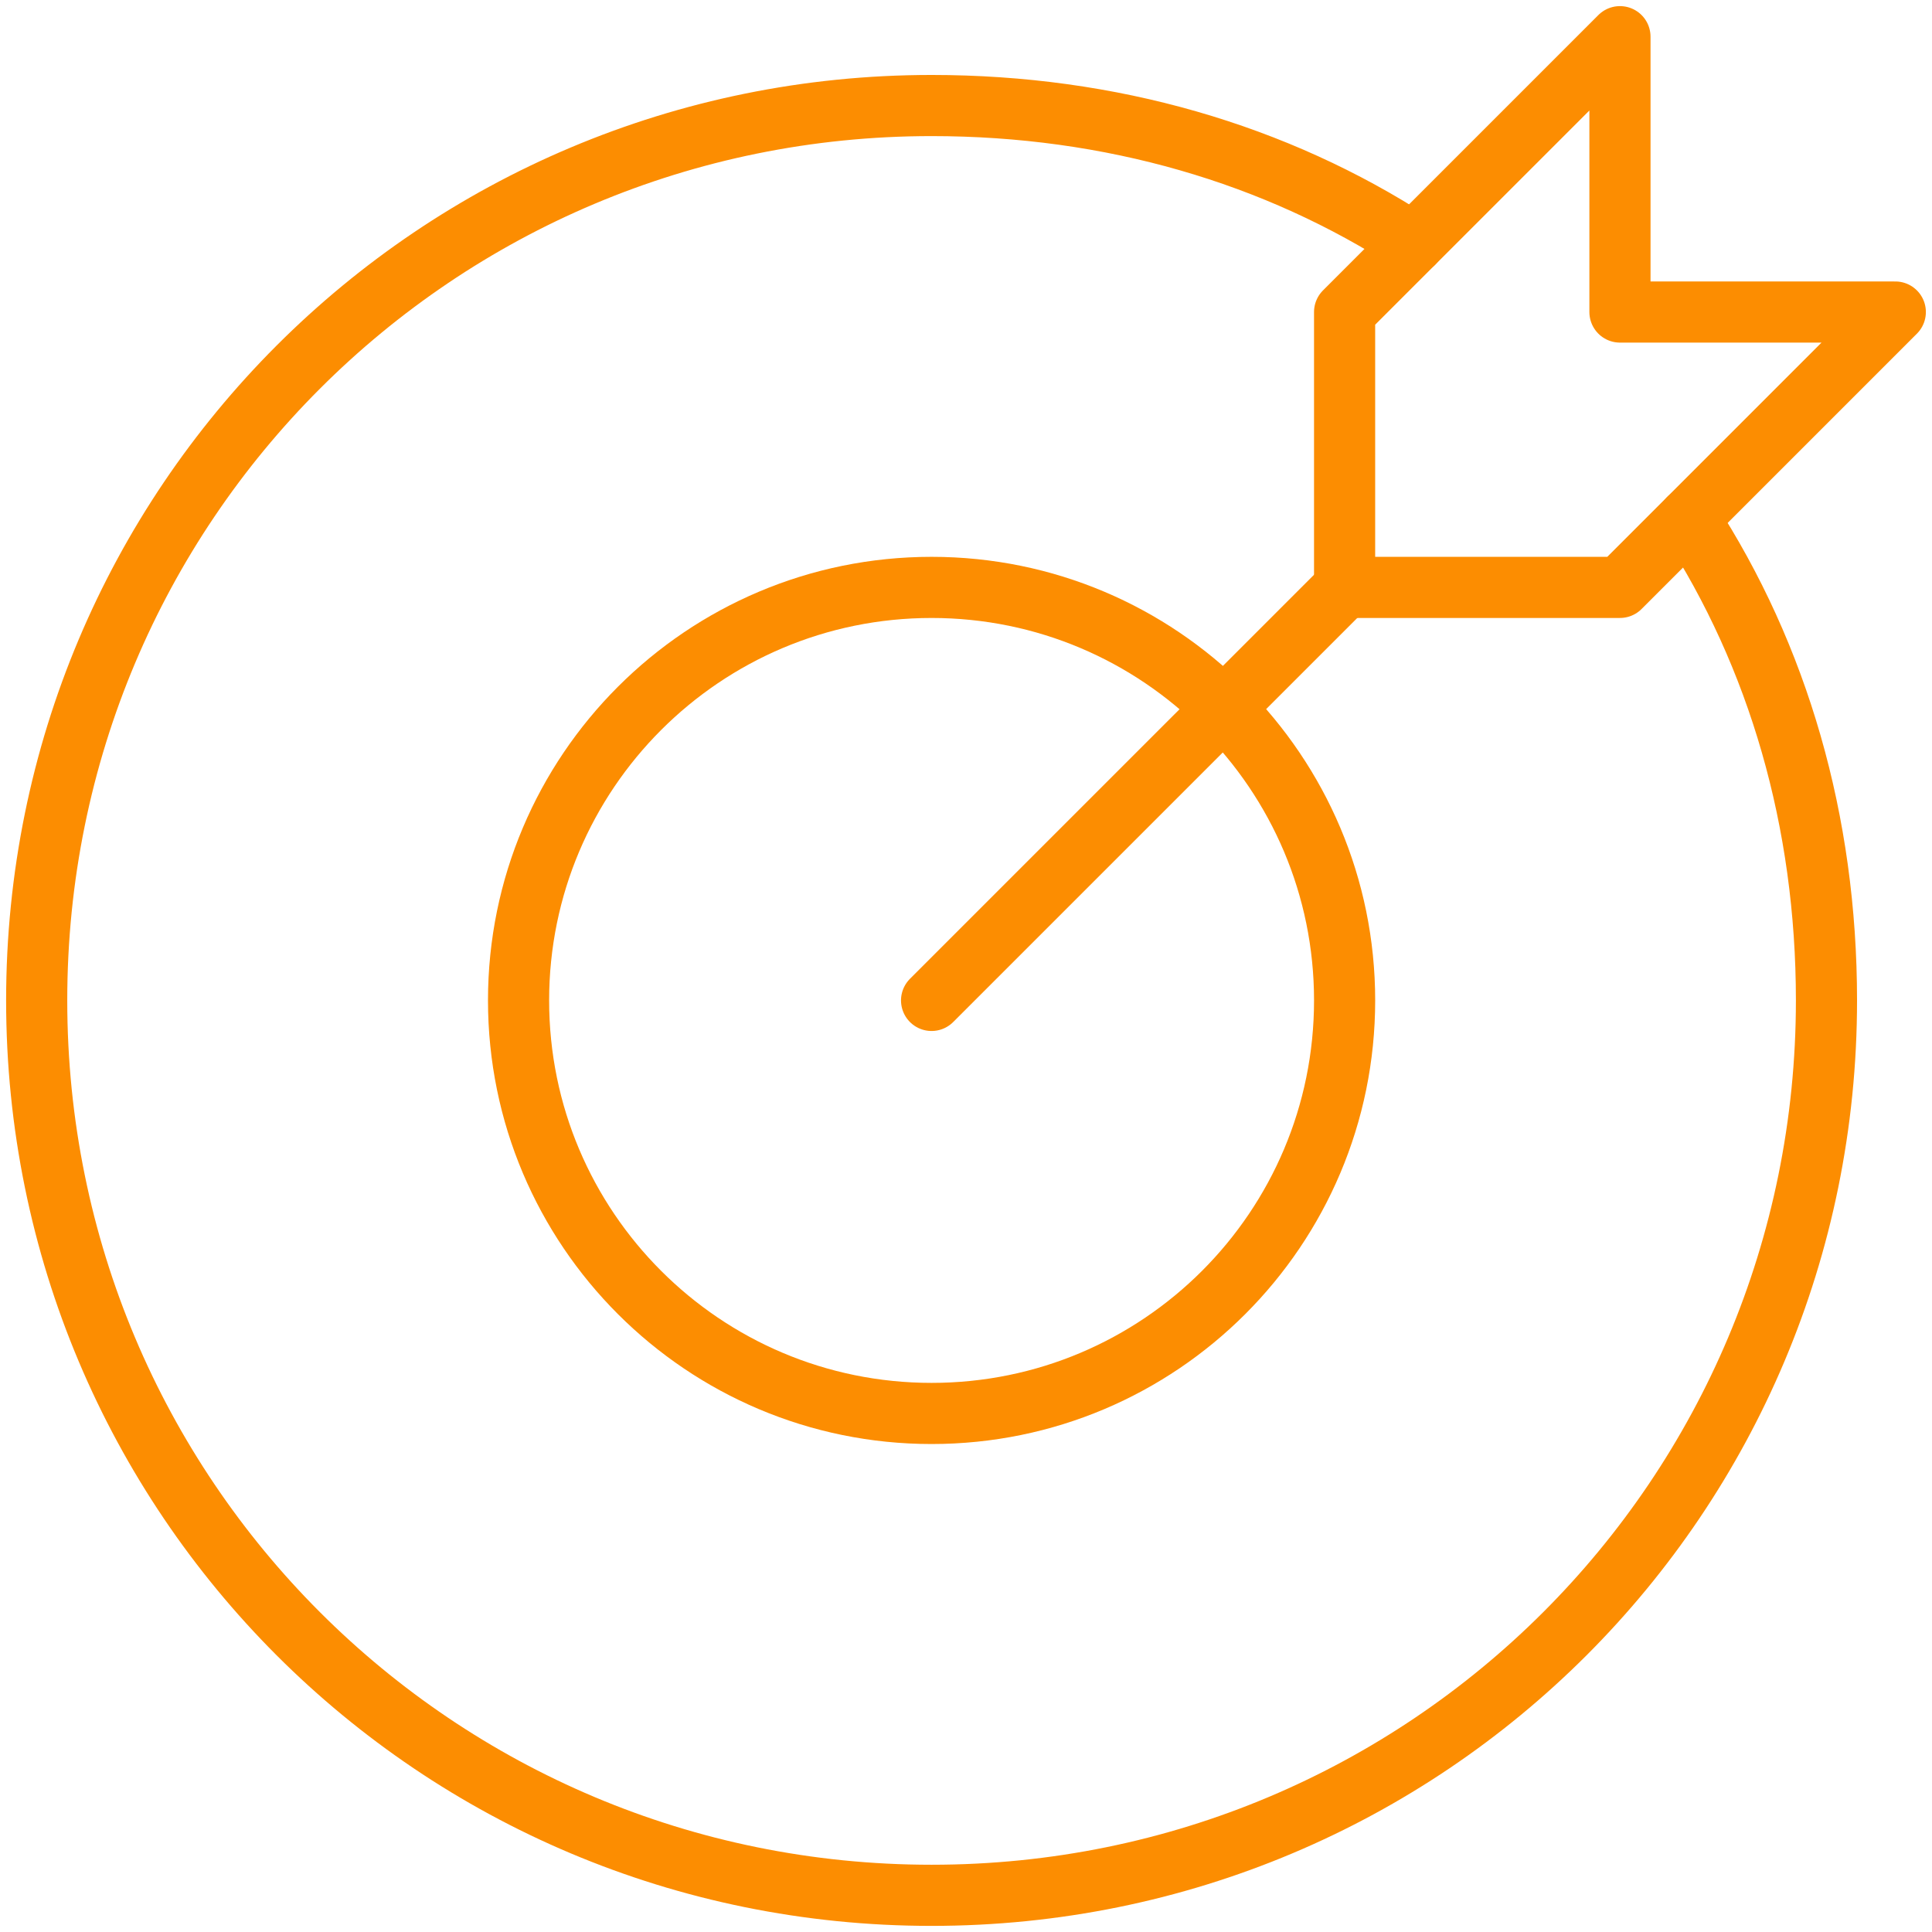
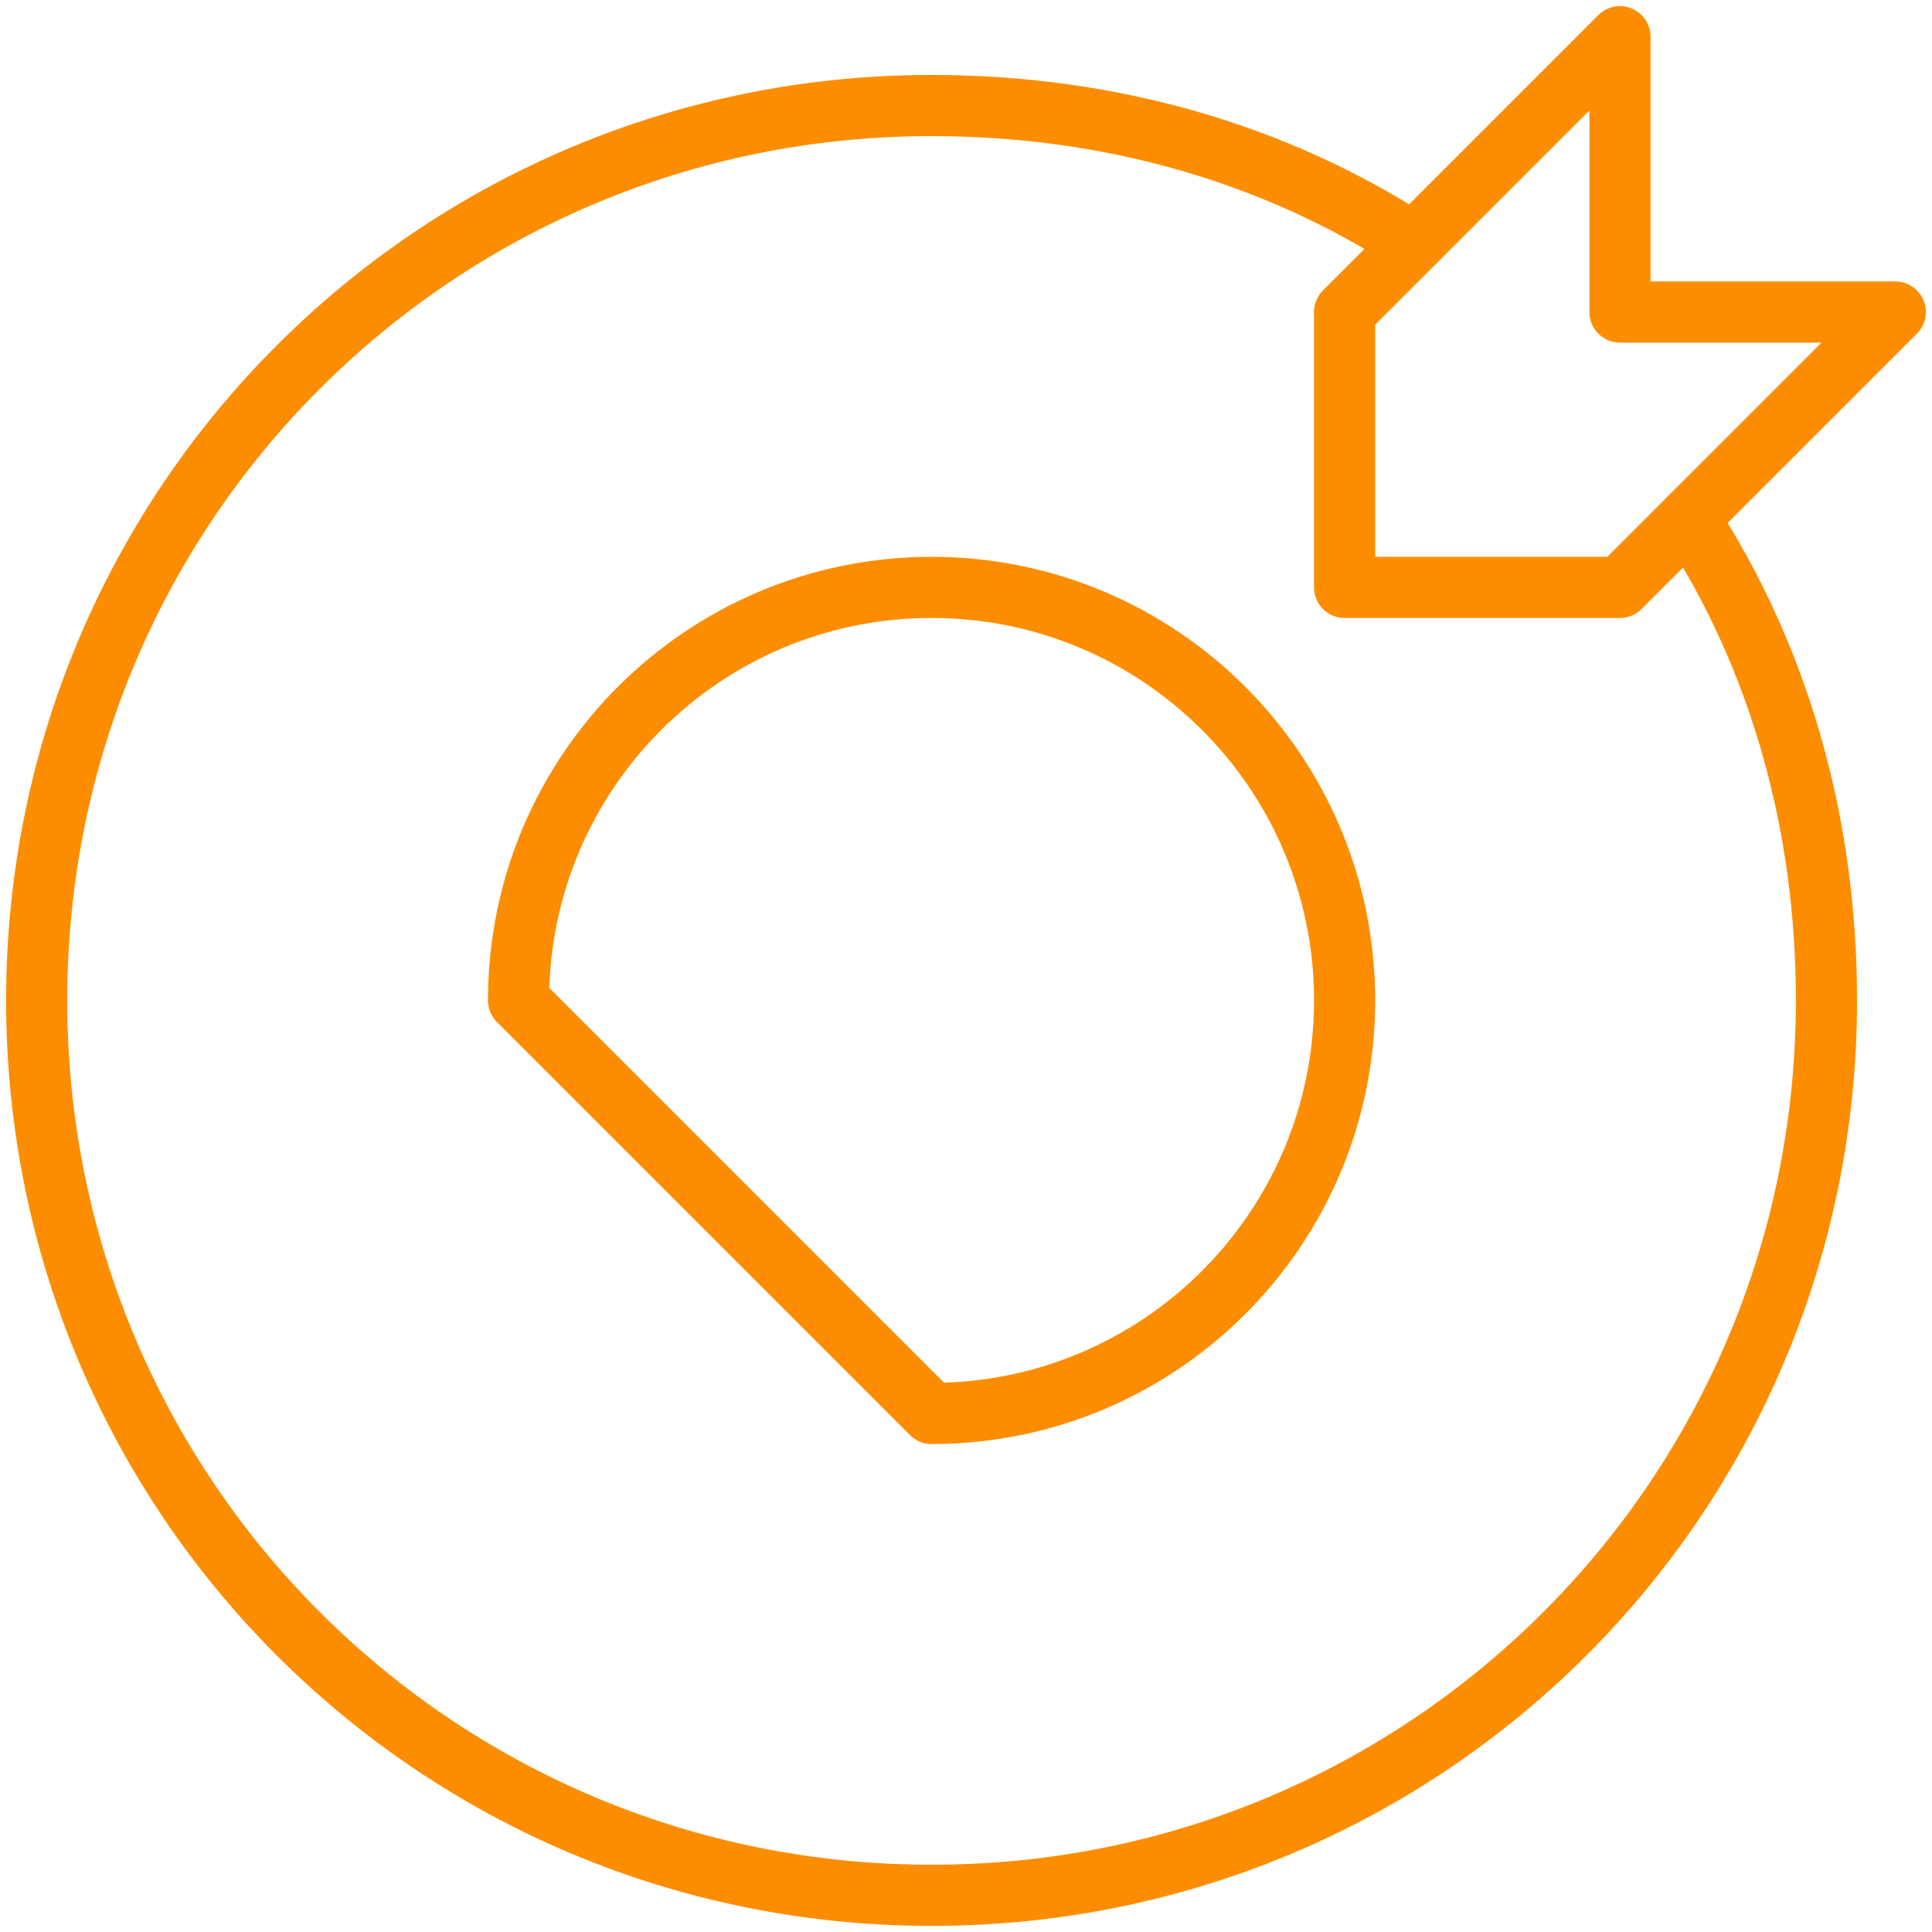
<svg xmlns="http://www.w3.org/2000/svg" width="158" height="158" viewBox="0 0 158 158" fill="none">
-   <path d="M76.185 81.815L109.963 48.038" stroke="#FC8D01" stroke-width="5" stroke-miterlimit="10" stroke-linecap="round" stroke-linejoin="round" />
  <path d="M154.999 25.518H132.481V3L109.962 25.518V48.037H132.481L154.999 25.518Z" stroke="#FC8D01" stroke-width="5" stroke-miterlimit="10" stroke-linecap="round" stroke-linejoin="round" />
-   <path d="M76.186 115.593C94.84 115.593 109.963 100.47 109.963 81.815C109.963 63.16 94.84 48.038 76.186 48.038C57.531 48.038 42.408 63.16 42.408 81.815C42.408 100.47 57.531 115.593 76.186 115.593Z" stroke="#FC8D01" stroke-width="5" stroke-miterlimit="10" stroke-linecap="round" stroke-linejoin="round" />
+   <path d="M76.186 115.593C94.84 115.593 109.963 100.47 109.963 81.815C109.963 63.16 94.84 48.038 76.186 48.038C57.531 48.038 42.408 63.16 42.408 81.815Z" stroke="#FC8D01" stroke-width="5" stroke-miterlimit="10" stroke-linecap="round" stroke-linejoin="round" />
  <path d="M138.111 42.408C145.43 53.667 149.37 67.178 149.37 81.815C149.37 122.349 116.719 155 76.185 155C35.652 155 3 122.349 3 81.815C3 41.282 35.652 8.63 76.185 8.63C90.822 8.63 104.333 12.571 115.593 19.889" stroke="#FC8D01" stroke-width="5" stroke-miterlimit="10" stroke-linecap="round" stroke-linejoin="round" />
</svg>